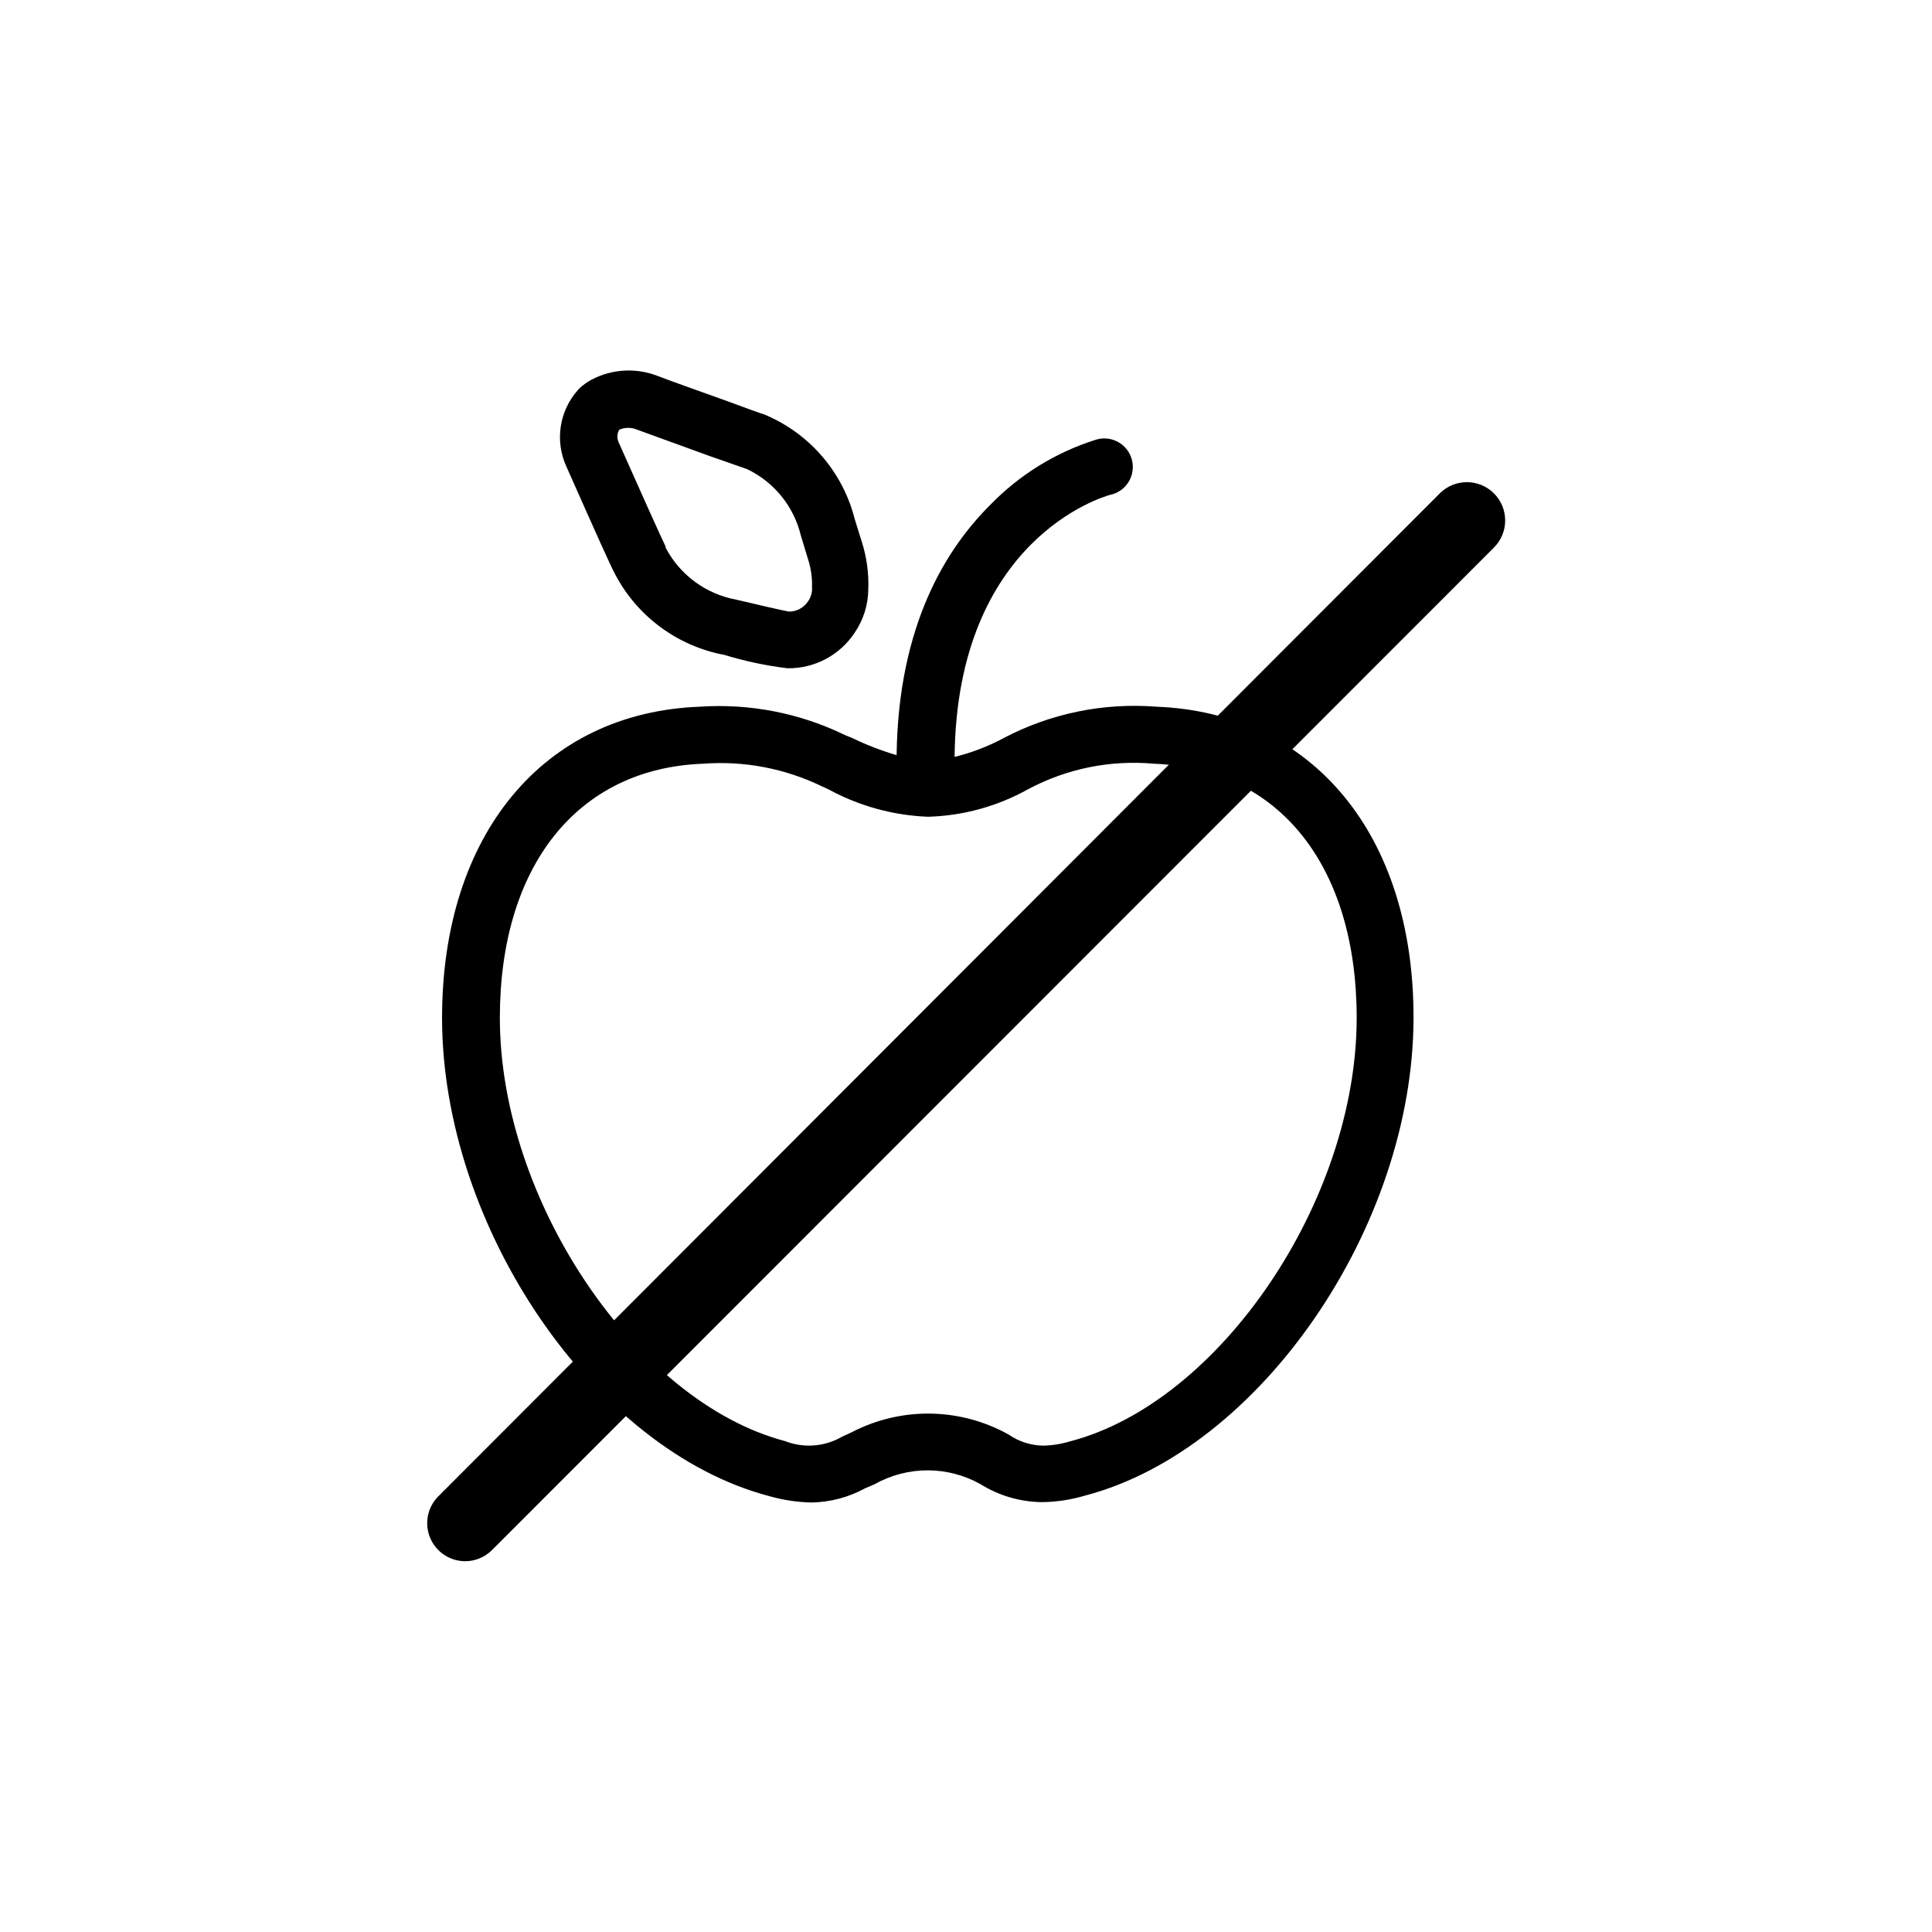
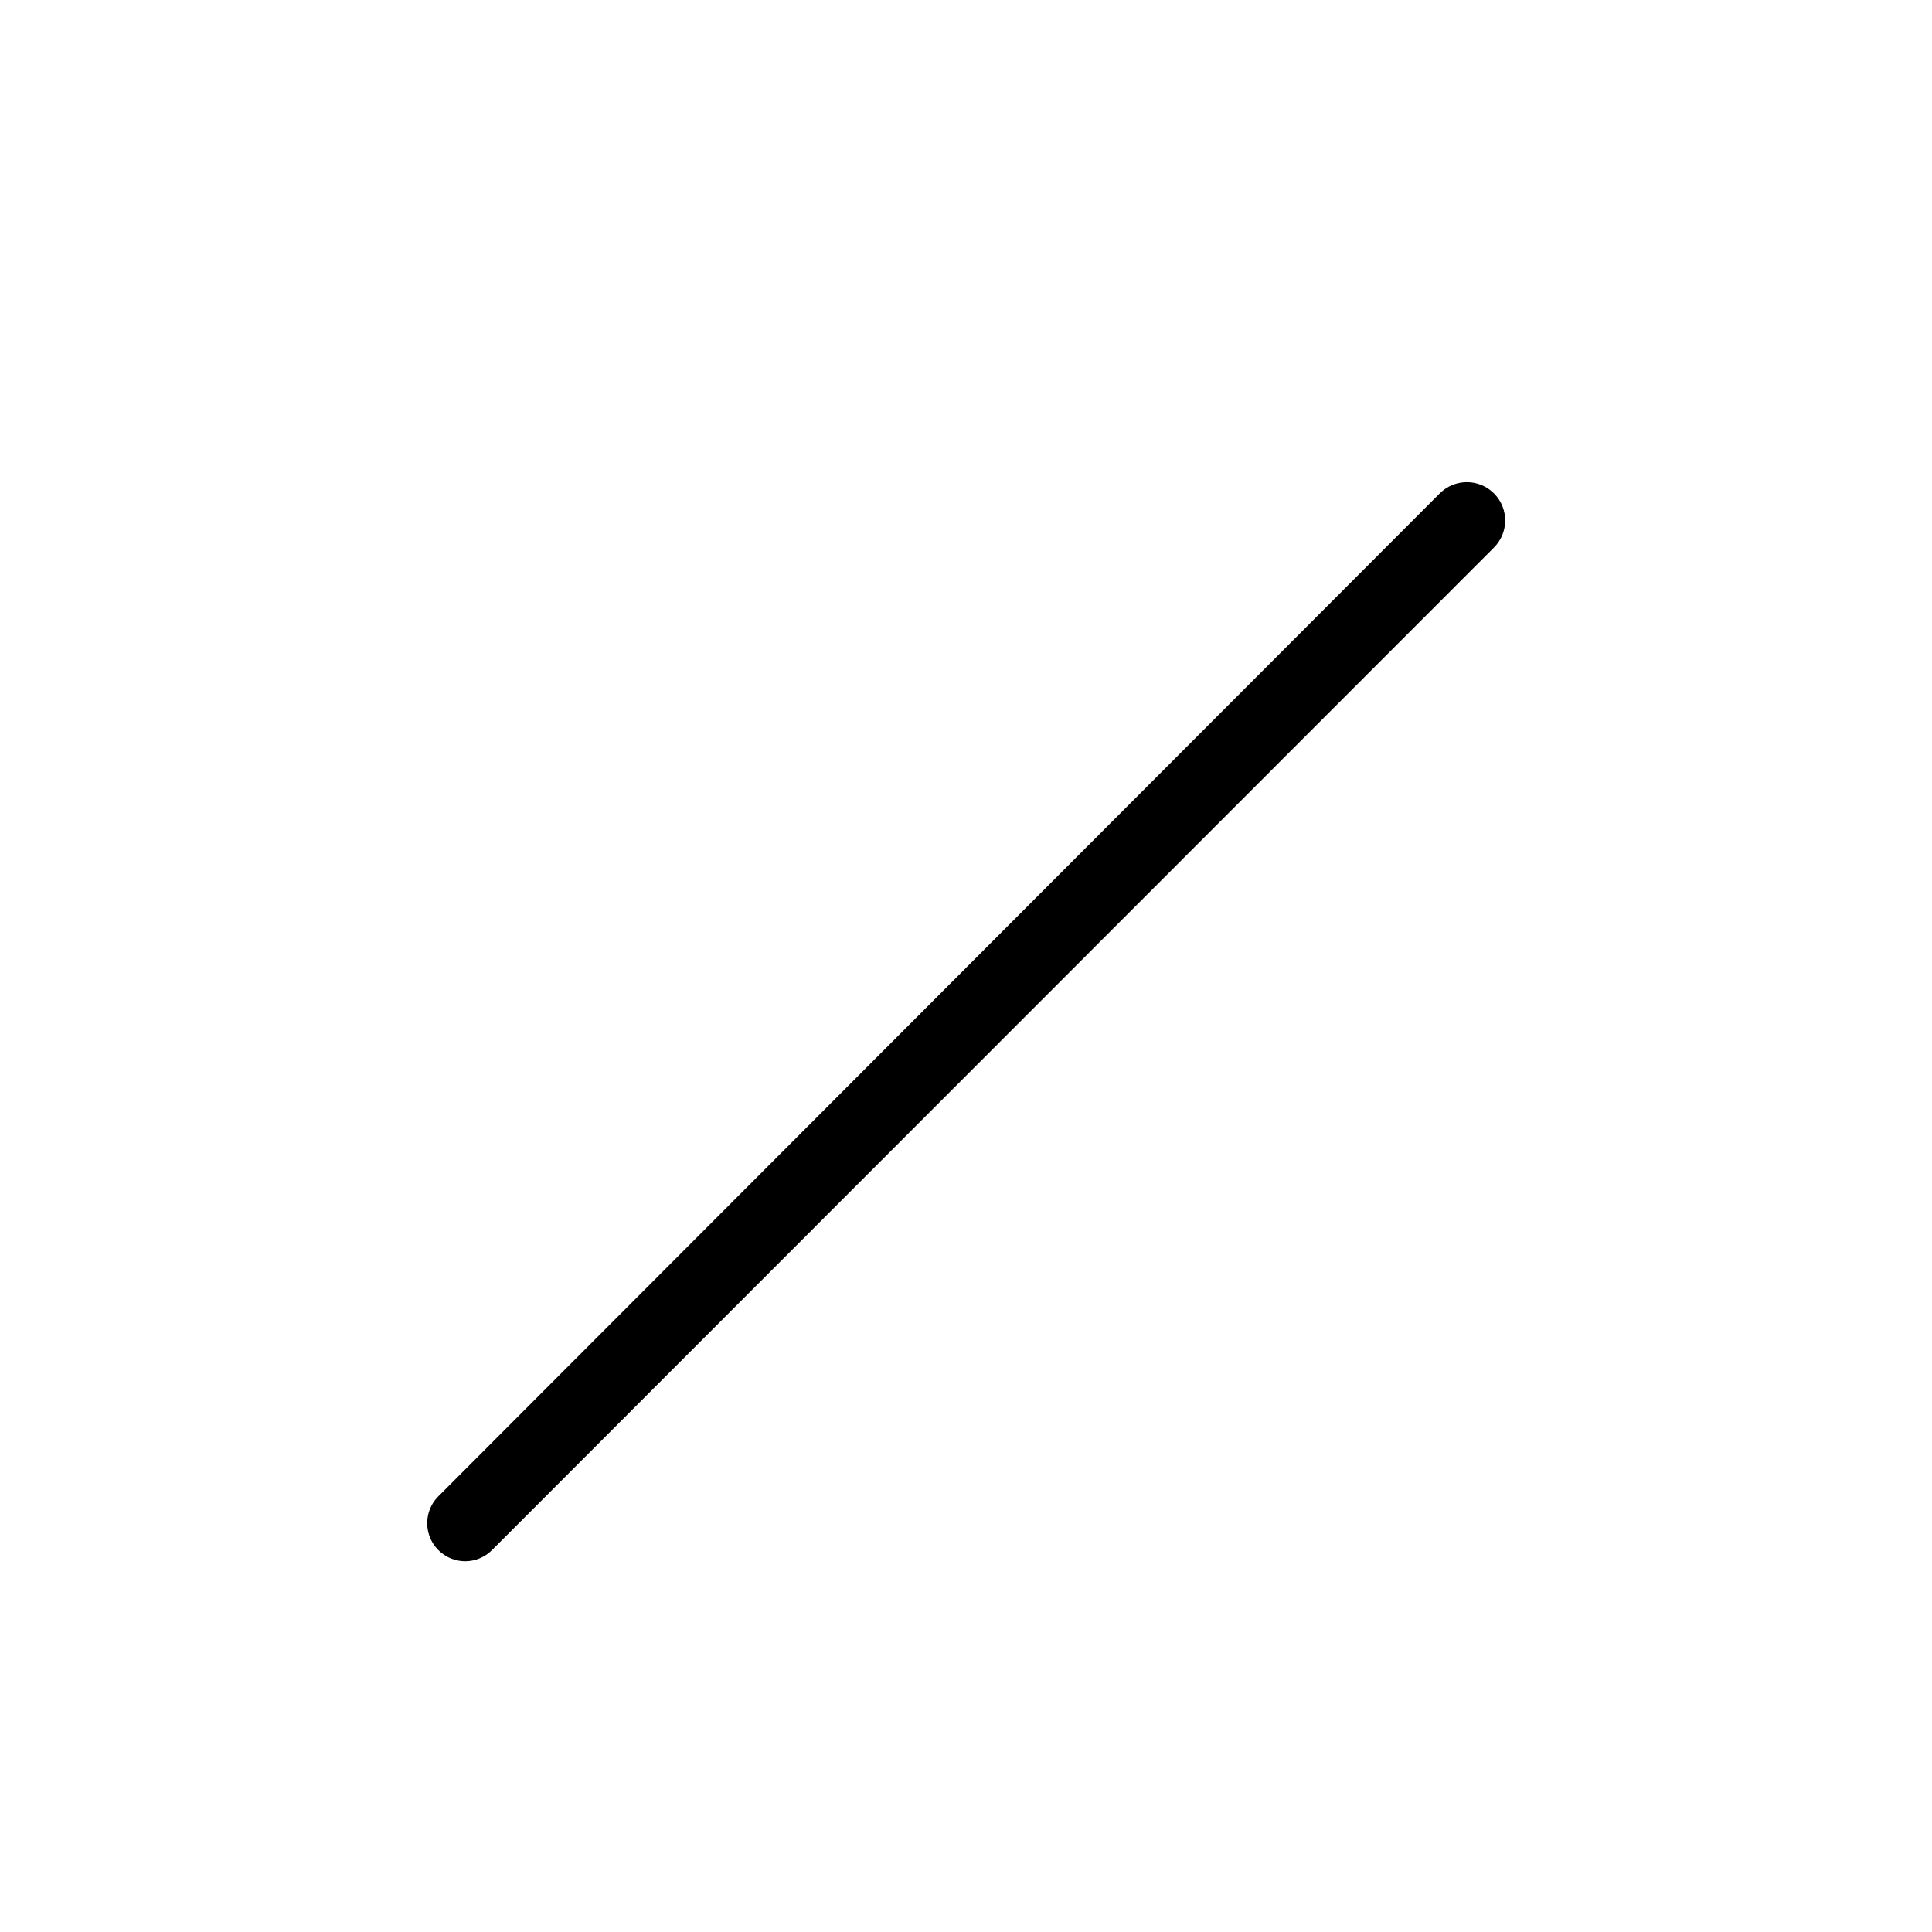
<svg xmlns="http://www.w3.org/2000/svg" fill="#000000" width="800px" height="800px" version="1.1" viewBox="144 144 512 512">
  <g>
-     <path d="m450.38 331.28c-13.945-1.09-27.914 1.773-40.305 8.266-4.133 2.231-8.535 3.926-13.098 5.035 0.605-57.738 39.398-68.922 41.16-69.426v0.004c2.035-0.41 3.816-1.637 4.918-3.398 1.102-1.758 1.434-3.894 0.914-5.906-0.52-2.008-1.844-3.719-3.664-4.723-1.816-1.004-3.969-1.215-5.945-0.586-10.543 3.324-20.098 9.211-27.812 17.129-11.586 11.488-24.484 31.641-24.938 66.453-4.066-1.203-8.023-2.734-11.84-4.582l-1.863-0.754v-0.004c-11.941-5.809-25.191-8.398-38.441-7.508-41.516 1.562-68.316 33.957-68.316 82.473 0 55.418 40.305 114.62 86.805 126.76v0.004c3.644 1.031 7.402 1.59 11.188 1.66 4.914-0.102 9.734-1.379 14.055-3.727l2.57-1.109c8.727-4.91 19.383-4.91 28.113 0 4.883 3.047 10.516 4.684 16.273 4.738 3.84-0.047 7.652-0.621 11.336-1.715 46.402-12.09 87.109-71.289 87.109-126.71 0.047-48.418-26.754-80.812-68.219-82.375zm-22.723 194.67c-2.352 0.727-4.793 1.117-7.254 1.16-3.281-0.066-6.473-1.102-9.168-2.973-12.848-7.141-28.414-7.367-41.465-0.605l-2.621 1.211c-4.598 2.672-10.16 3.098-15.113 1.16-39.5-10.379-75.57-63.832-75.57-112.15 0-40.305 20.605-66.148 53.855-67.359 10.883-0.824 21.785 1.262 31.59 6.043l1.664 0.754v0.004c8.105 4.414 17.125 6.894 26.348 7.254 9.309-0.258 18.418-2.766 26.551-7.305 10.207-5.445 21.781-7.793 33.301-6.75 33.152 1.211 53.758 27.055 53.758 67.359 0 48.363-36.172 101.82-75.875 112.2z" />
-     <path d="m307 296.16c5.875 11.211 16.574 19.102 29.02 21.41 5.441 1.664 11.023 2.844 16.676 3.527 7.172 0.105 13.902-3.469 17.836-9.473 2.293-3.375 3.535-7.356 3.574-11.434 0.164-4.32-0.434-8.637-1.762-12.746l-1.812-5.793v-0.004c-3.039-12.109-11.445-22.168-22.824-27.305l-1.008-0.453c-1.059-0.301-5.039-1.762-9.672-3.477-6.348-2.316-14.258-5.039-19.195-6.953-5.566-2.027-11.727-1.625-16.98 1.109-1.27 0.672-2.441 1.52-3.477 2.519l-0.25 0.301c-2.402 2.703-3.973 6.047-4.516 9.621-0.547 3.578-0.047 7.234 1.441 10.531 8.766 19.75 11.637 26.148 12.949 28.617zm1.109-38.289c1.512-0.641 3.219-0.641 4.734 0l18.992 6.902 10.078 3.527v-0.004c7.184 3.394 12.445 9.859 14.309 17.586l1.863 6.144c0.809 2.438 1.184 4.992 1.109 7.559 0.102 1.344-0.273 2.684-1.059 3.777-1.117 1.695-3.008 2.719-5.039 2.723-1.863-0.352-8.312-1.812-14.008-3.176h0.004c-8.012-1.477-14.902-6.543-18.691-13.754v-0.301c-1.008-2.016-7.055-15.469-12.395-27.508-0.551-1.105-0.516-2.41 0.102-3.477z" />
    <path d="m267.25 557.74c-4.062-0.02-7.719-2.473-9.27-6.227-1.555-3.754-0.699-8.074 2.164-10.953l265.46-265.86c3.992-3.934 10.422-3.891 14.359 0.102 3.938 3.992 3.891 10.422-0.102 14.359l-265.46 265.61c-1.895 1.902-4.469 2.973-7.152 2.973z" />
  </g>
</svg>